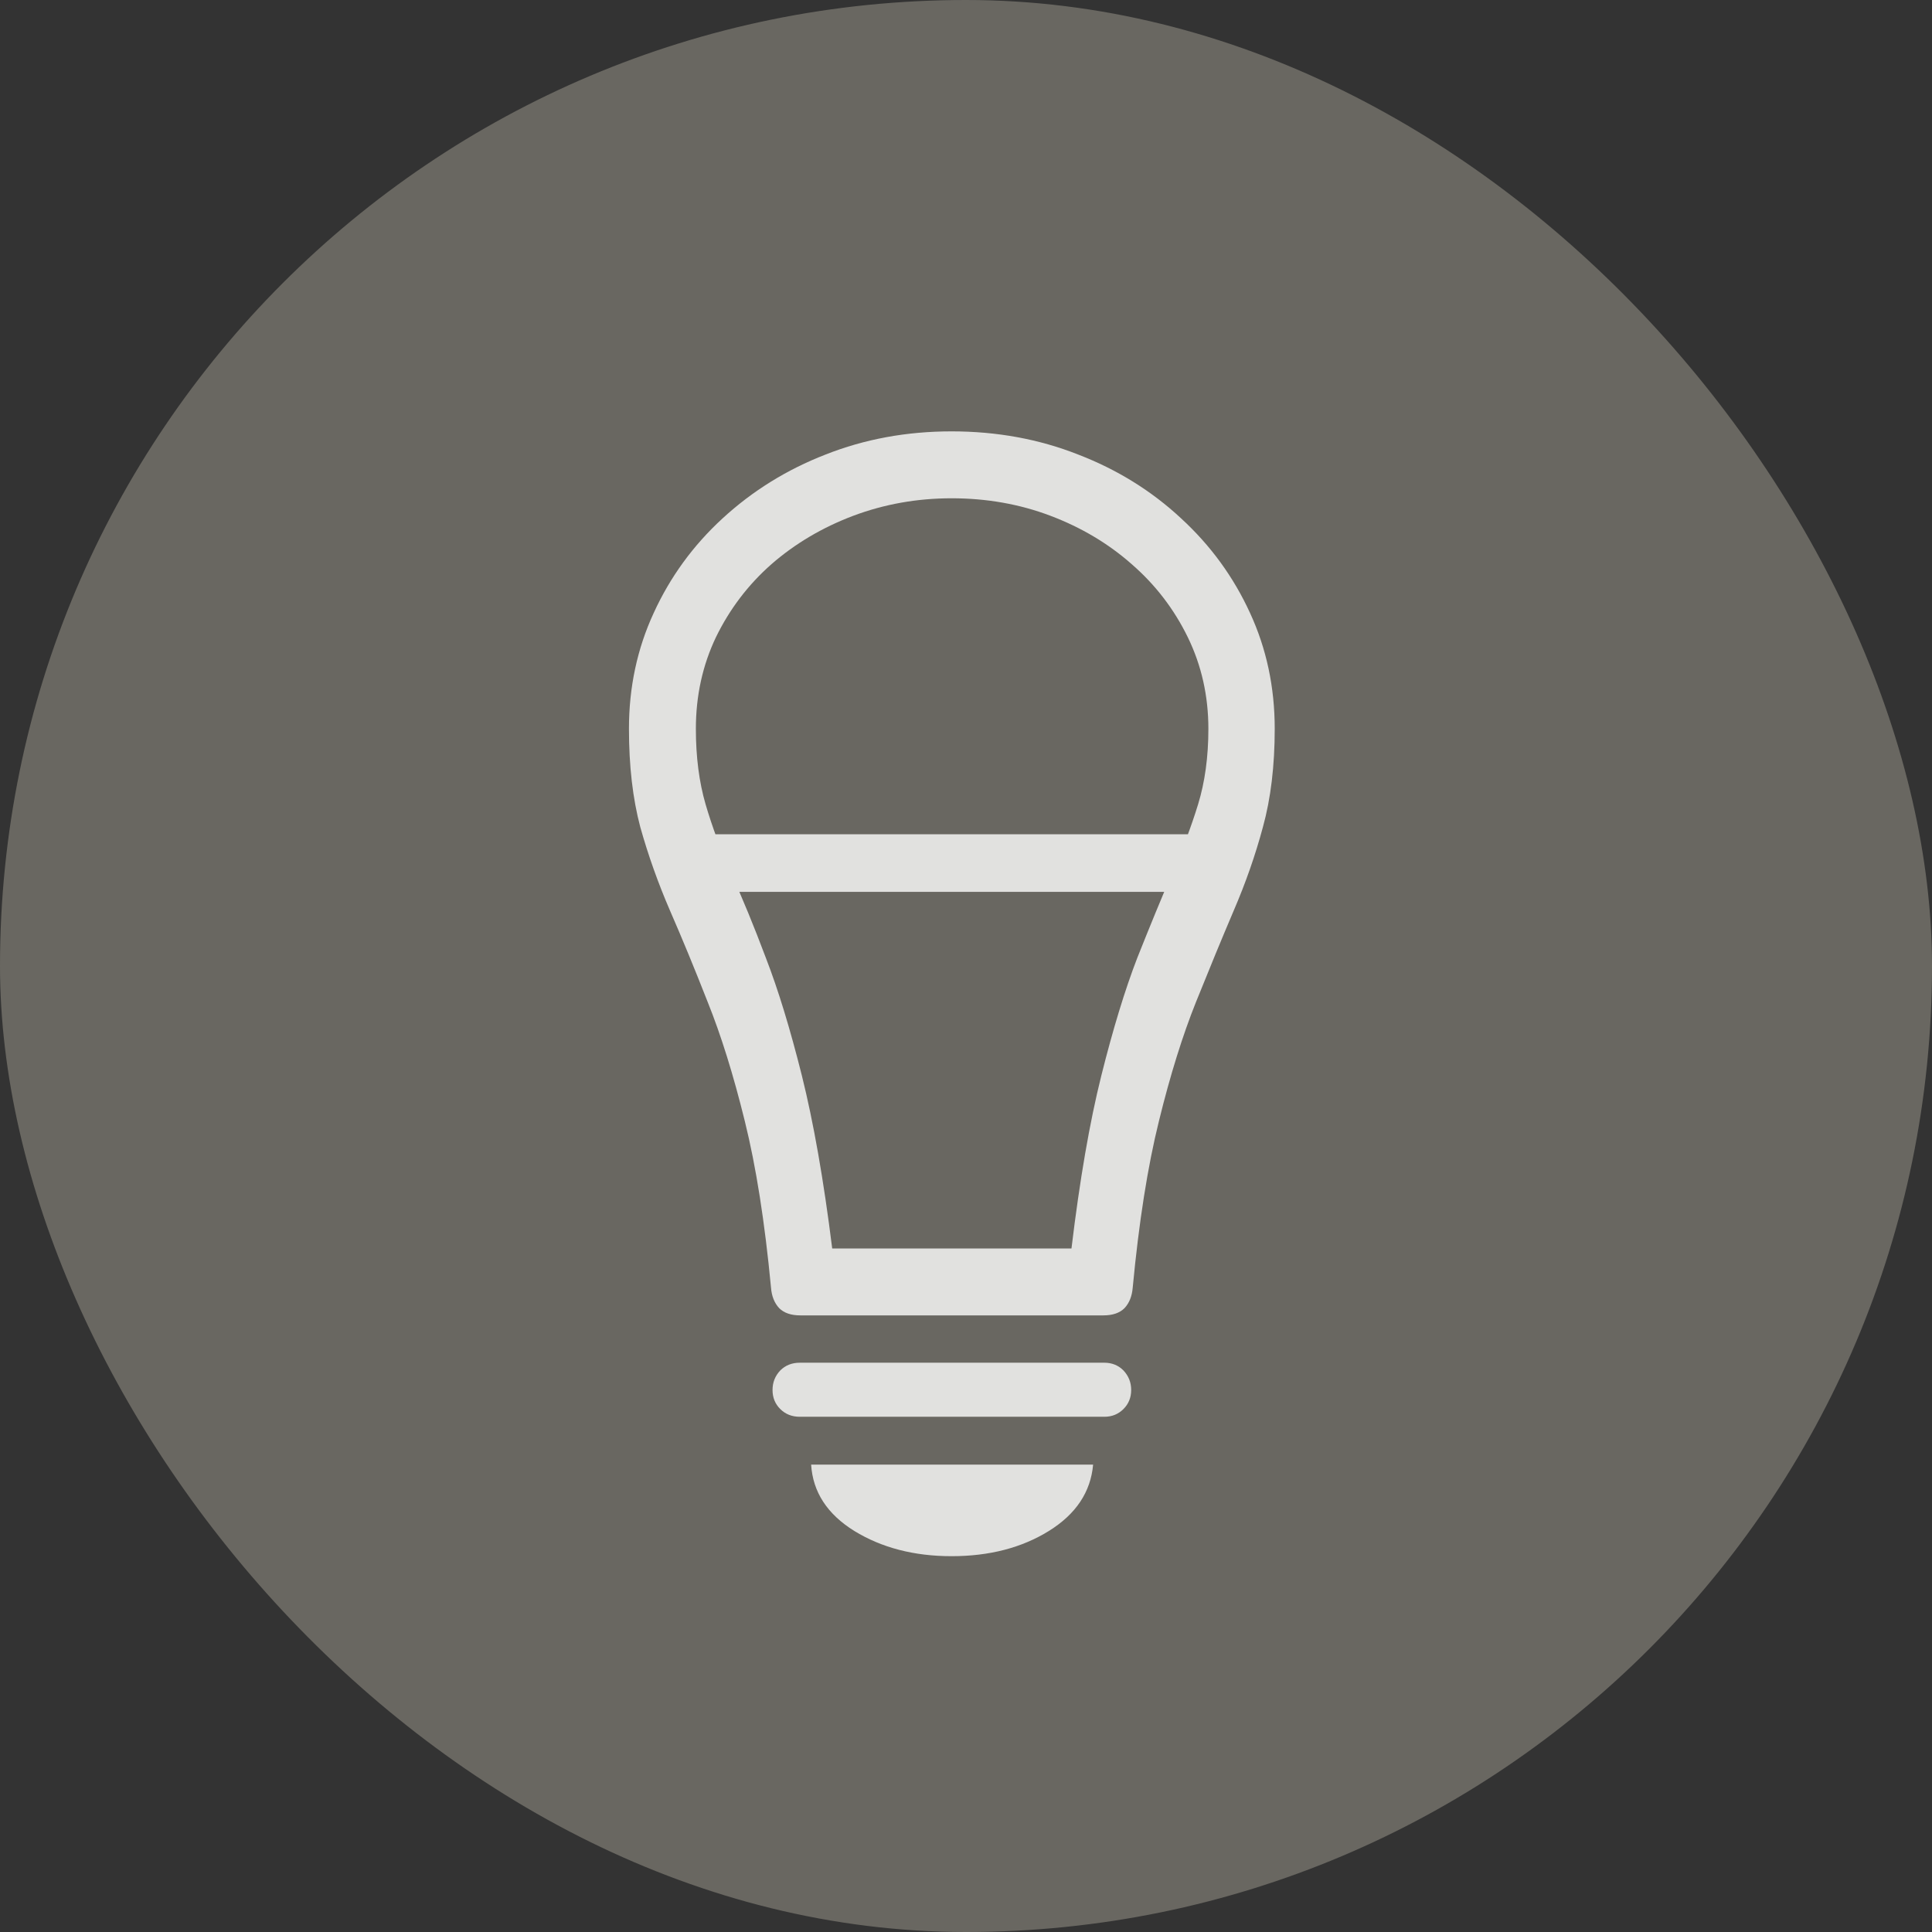
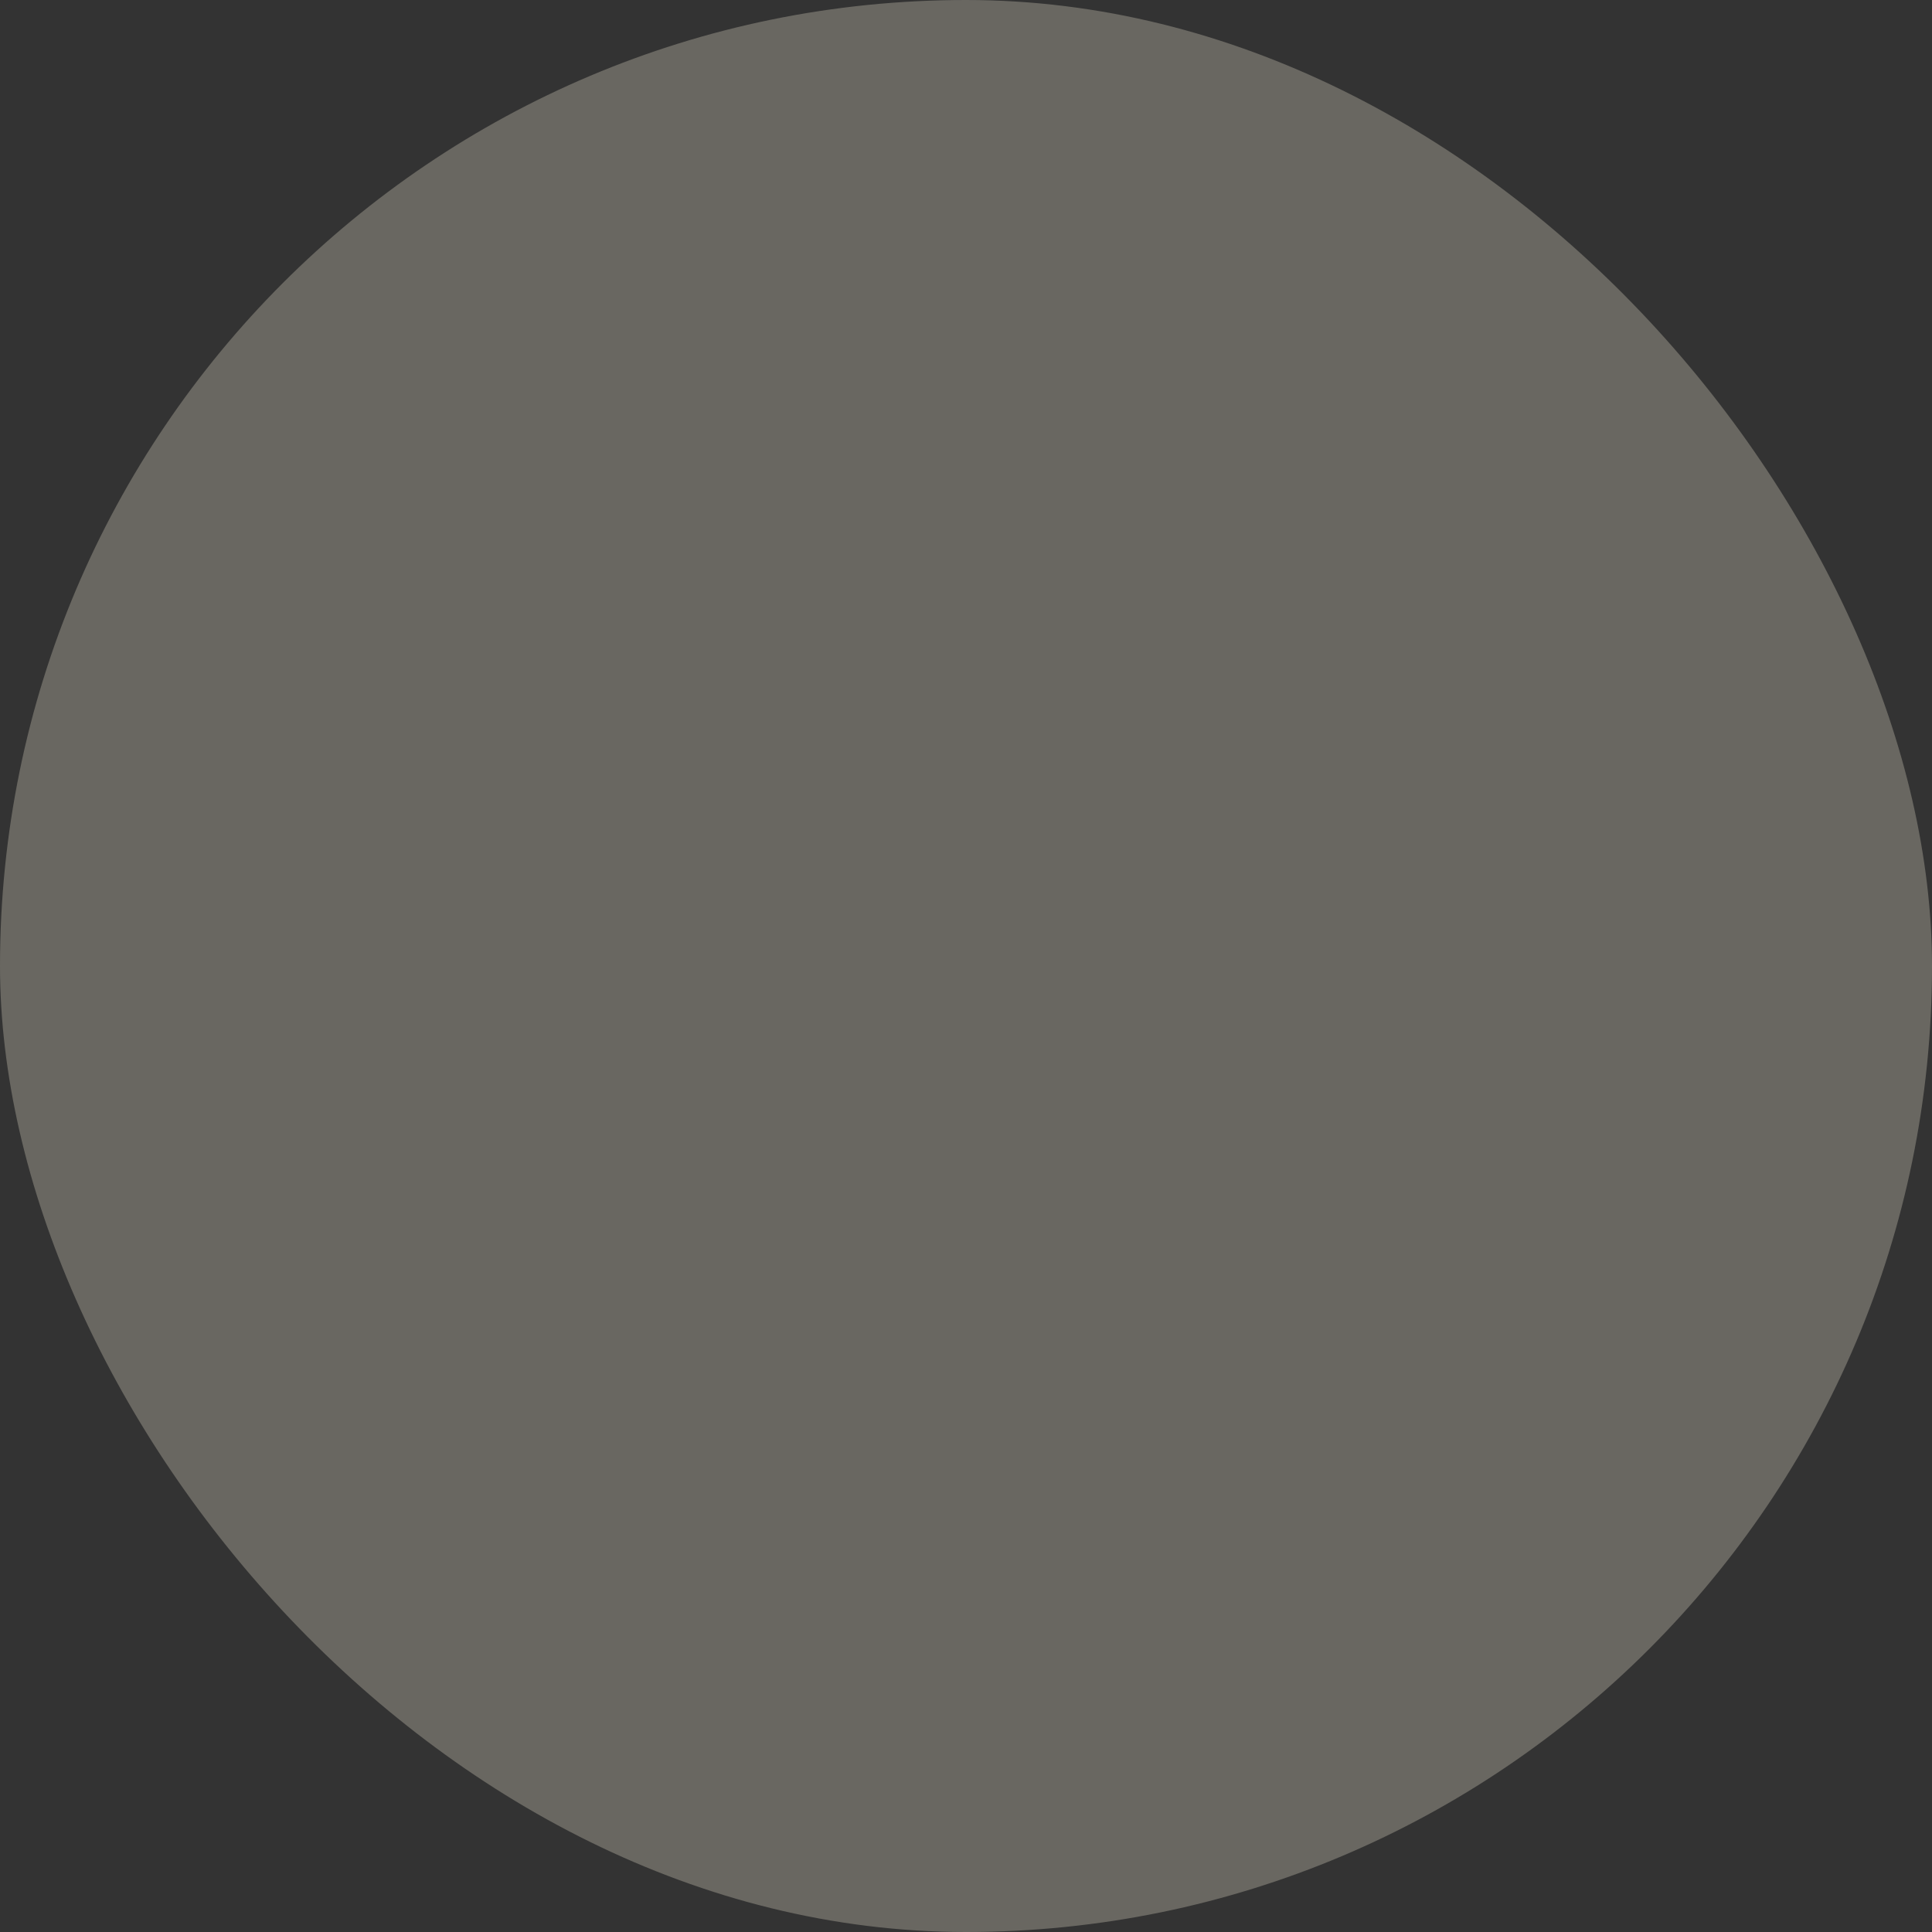
<svg xmlns="http://www.w3.org/2000/svg" width="44" height="44" viewBox="0 0 44 44" fill="none">
  <rect x="0" y="0" width="44" height="44" fill="#333333" stroke="none" />
  <rect width="44" height="44" rx="22" fill="#696761" />
-   <path d="M15.988 20.312V19H27.379V20.312H15.988ZM14.324 16.598C14.324 15.652 14.512 14.773 14.887 13.961C15.262 13.141 15.785 12.422 16.457 11.805C17.137 11.18 17.918 10.695 18.801 10.352C19.691 10 20.648 9.824 21.672 9.824C22.703 9.824 23.664 10 24.555 10.352C25.445 10.695 26.227 11.18 26.898 11.805C27.57 12.422 28.094 13.141 28.469 13.961C28.844 14.773 29.031 15.652 29.031 16.598C29.031 17.441 28.941 18.188 28.762 18.836C28.59 19.477 28.367 20.113 28.094 20.746C27.828 21.371 27.543 22.062 27.238 22.82C26.934 23.578 26.652 24.48 26.395 25.527C26.137 26.566 25.938 27.832 25.797 29.324C25.781 29.52 25.719 29.676 25.609 29.793C25.5 29.902 25.34 29.957 25.129 29.957H18.227C18.016 29.957 17.855 29.902 17.746 29.793C17.637 29.676 17.574 29.52 17.559 29.324C17.418 27.832 17.219 26.566 16.961 25.527C16.703 24.48 16.422 23.578 16.117 22.82C15.82 22.062 15.535 21.371 15.262 20.746C14.988 20.113 14.762 19.477 14.582 18.836C14.41 18.188 14.324 17.441 14.324 16.598ZM15.848 16.598C15.848 17.238 15.922 17.812 16.07 18.32C16.219 18.828 16.414 19.355 16.656 19.902C16.906 20.449 17.168 21.086 17.441 21.812C17.723 22.539 17.996 23.434 18.262 24.496C18.527 25.559 18.758 26.871 18.953 28.434H24.402C24.59 26.871 24.816 25.559 25.082 24.496C25.348 23.434 25.621 22.539 25.902 21.812C26.191 21.086 26.453 20.449 26.688 19.902C26.93 19.355 27.129 18.828 27.285 18.32C27.441 17.812 27.52 17.238 27.52 16.598C27.52 15.848 27.363 15.152 27.051 14.512C26.738 13.871 26.312 13.316 25.773 12.848C25.242 12.379 24.625 12.012 23.922 11.746C23.219 11.48 22.469 11.348 21.672 11.348C20.891 11.348 20.145 11.48 19.434 11.746C18.73 12.012 18.109 12.379 17.57 12.848C17.039 13.316 16.617 13.871 16.305 14.512C16 15.152 15.848 15.848 15.848 16.598ZM18.215 32.266C18.035 32.266 17.887 32.207 17.77 32.09C17.652 31.973 17.594 31.828 17.594 31.656C17.594 31.484 17.652 31.336 17.77 31.211C17.887 31.094 18.035 31.035 18.215 31.035H25.152C25.324 31.035 25.469 31.094 25.586 31.211C25.703 31.336 25.762 31.484 25.762 31.656C25.762 31.828 25.703 31.973 25.586 32.09C25.469 32.207 25.324 32.266 25.152 32.266H18.215ZM21.672 35.441C20.82 35.441 20.082 35.25 19.457 34.867C18.84 34.484 18.512 33.98 18.473 33.355H24.895C24.84 33.98 24.504 34.484 23.887 34.867C23.27 35.25 22.531 35.441 21.672 35.441Z" fill="white" fill-opacity="0.8" />
</svg>